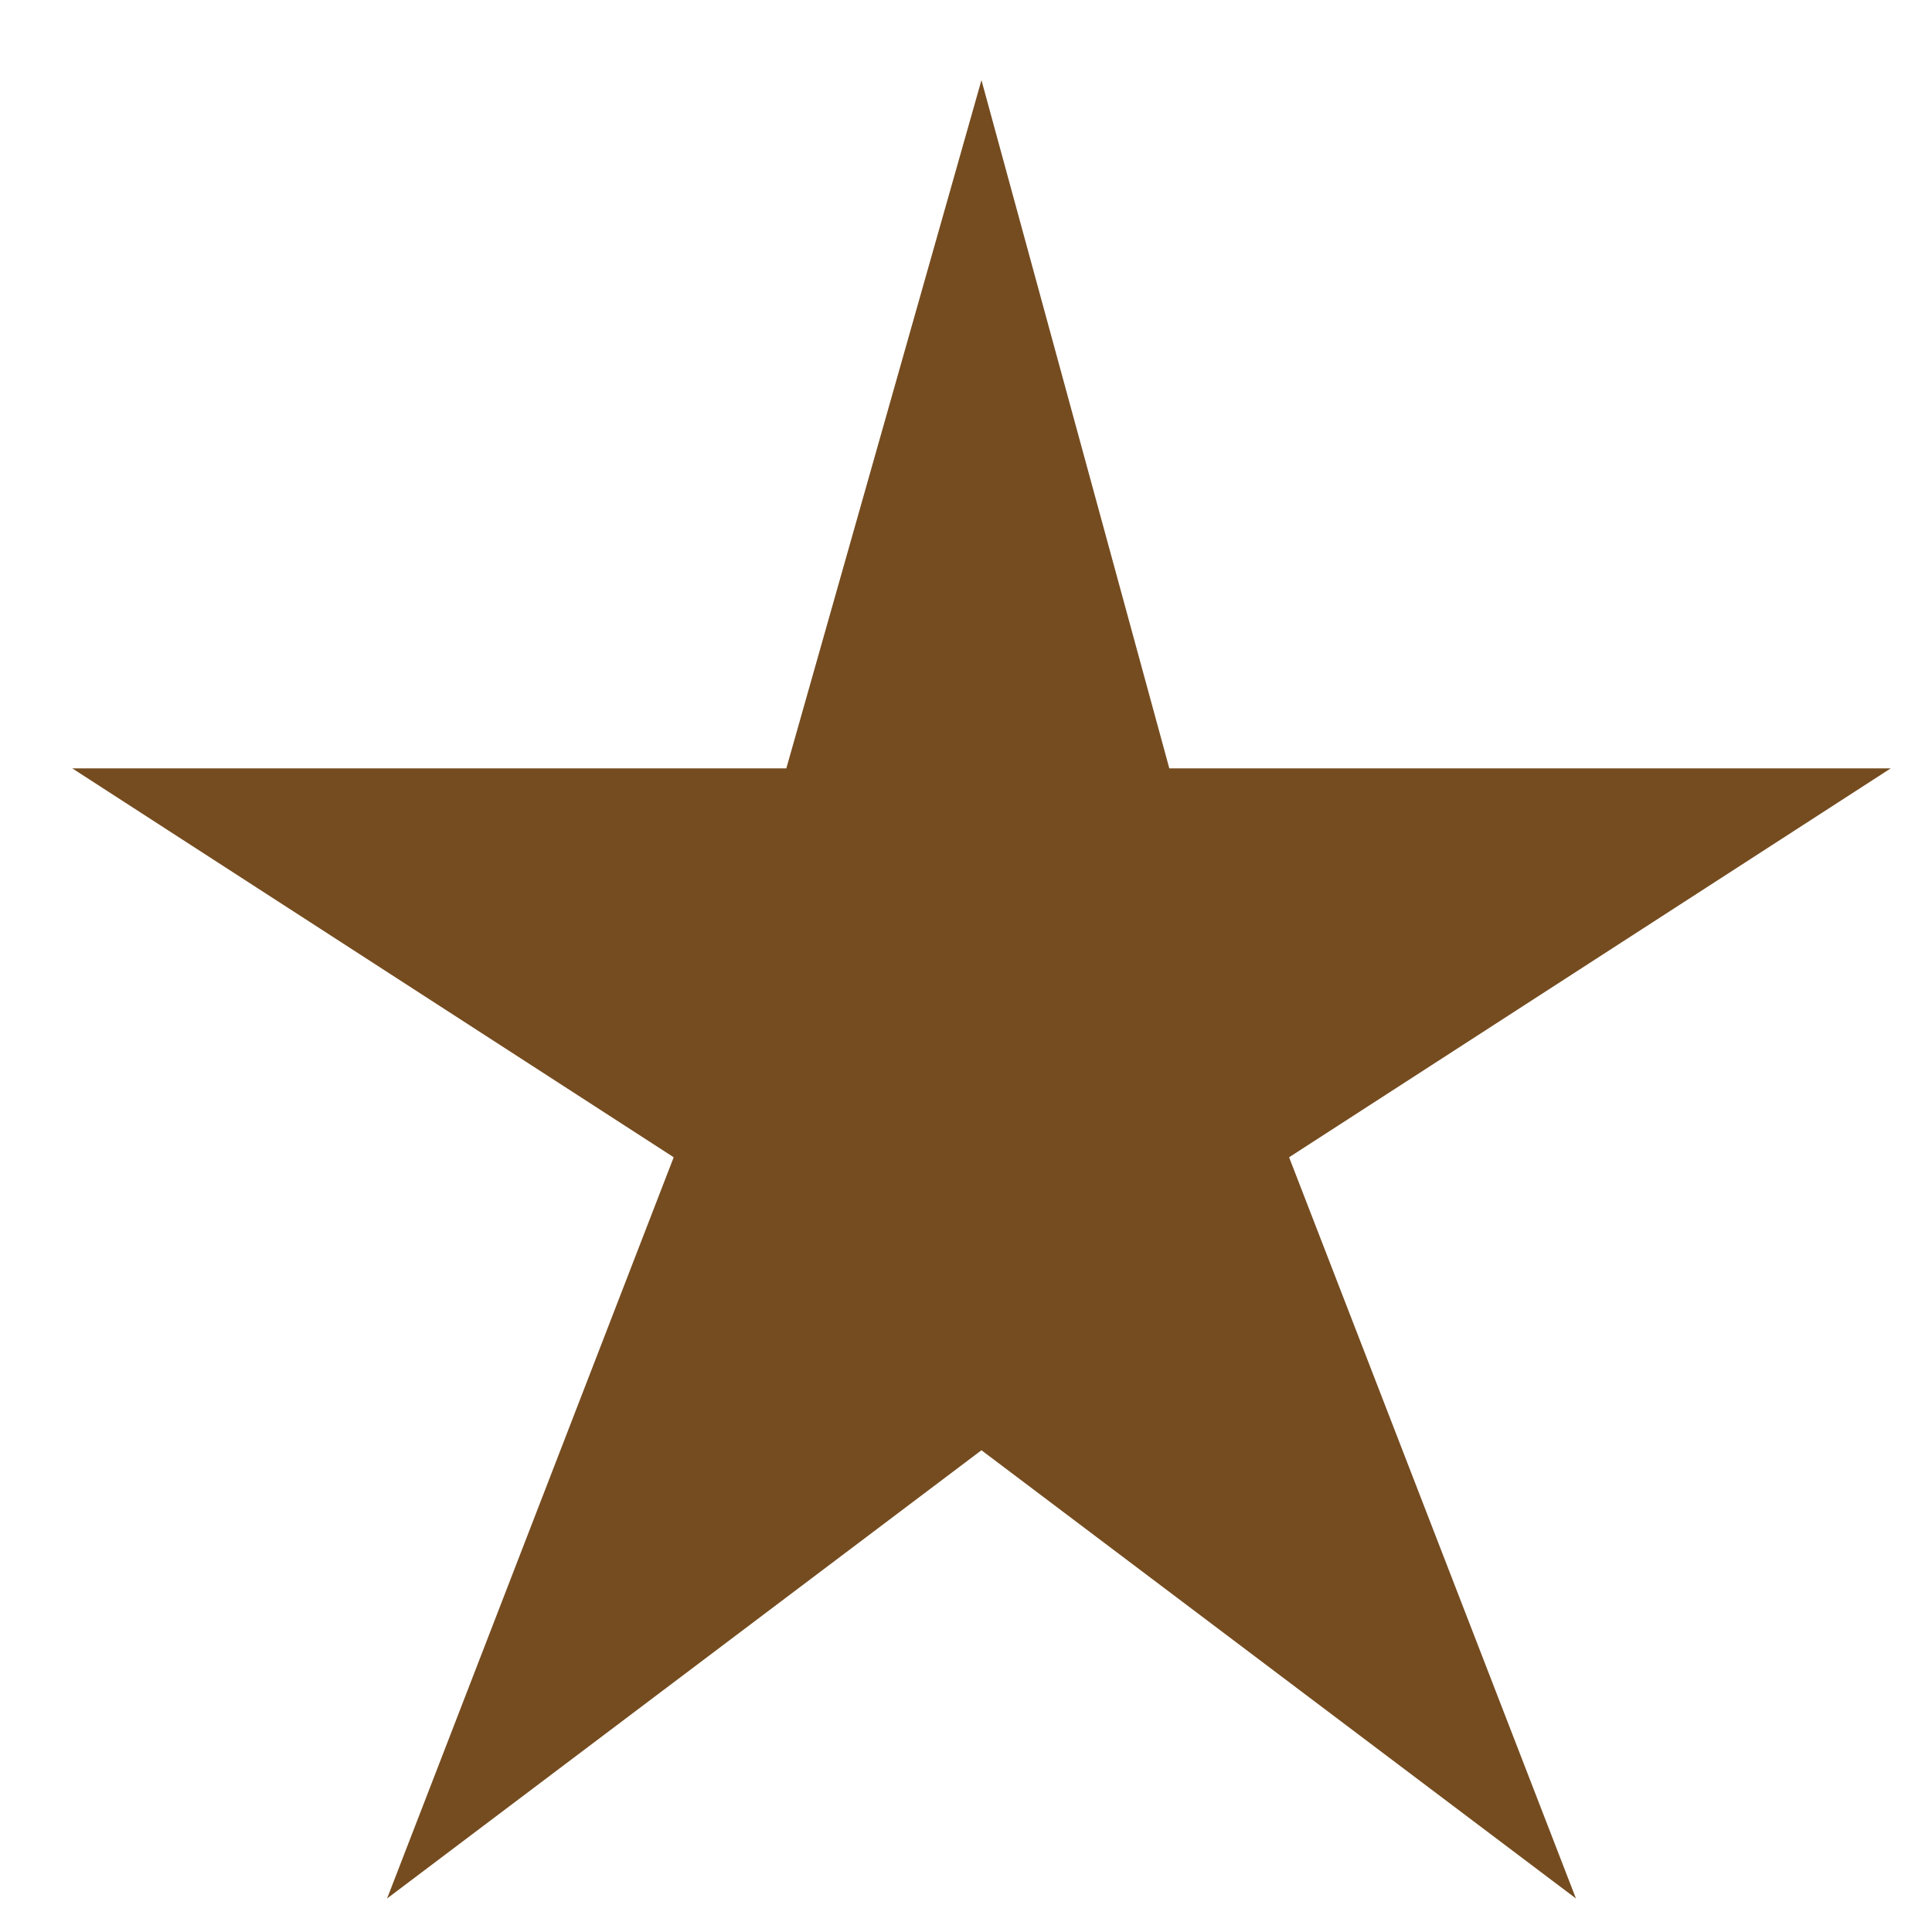
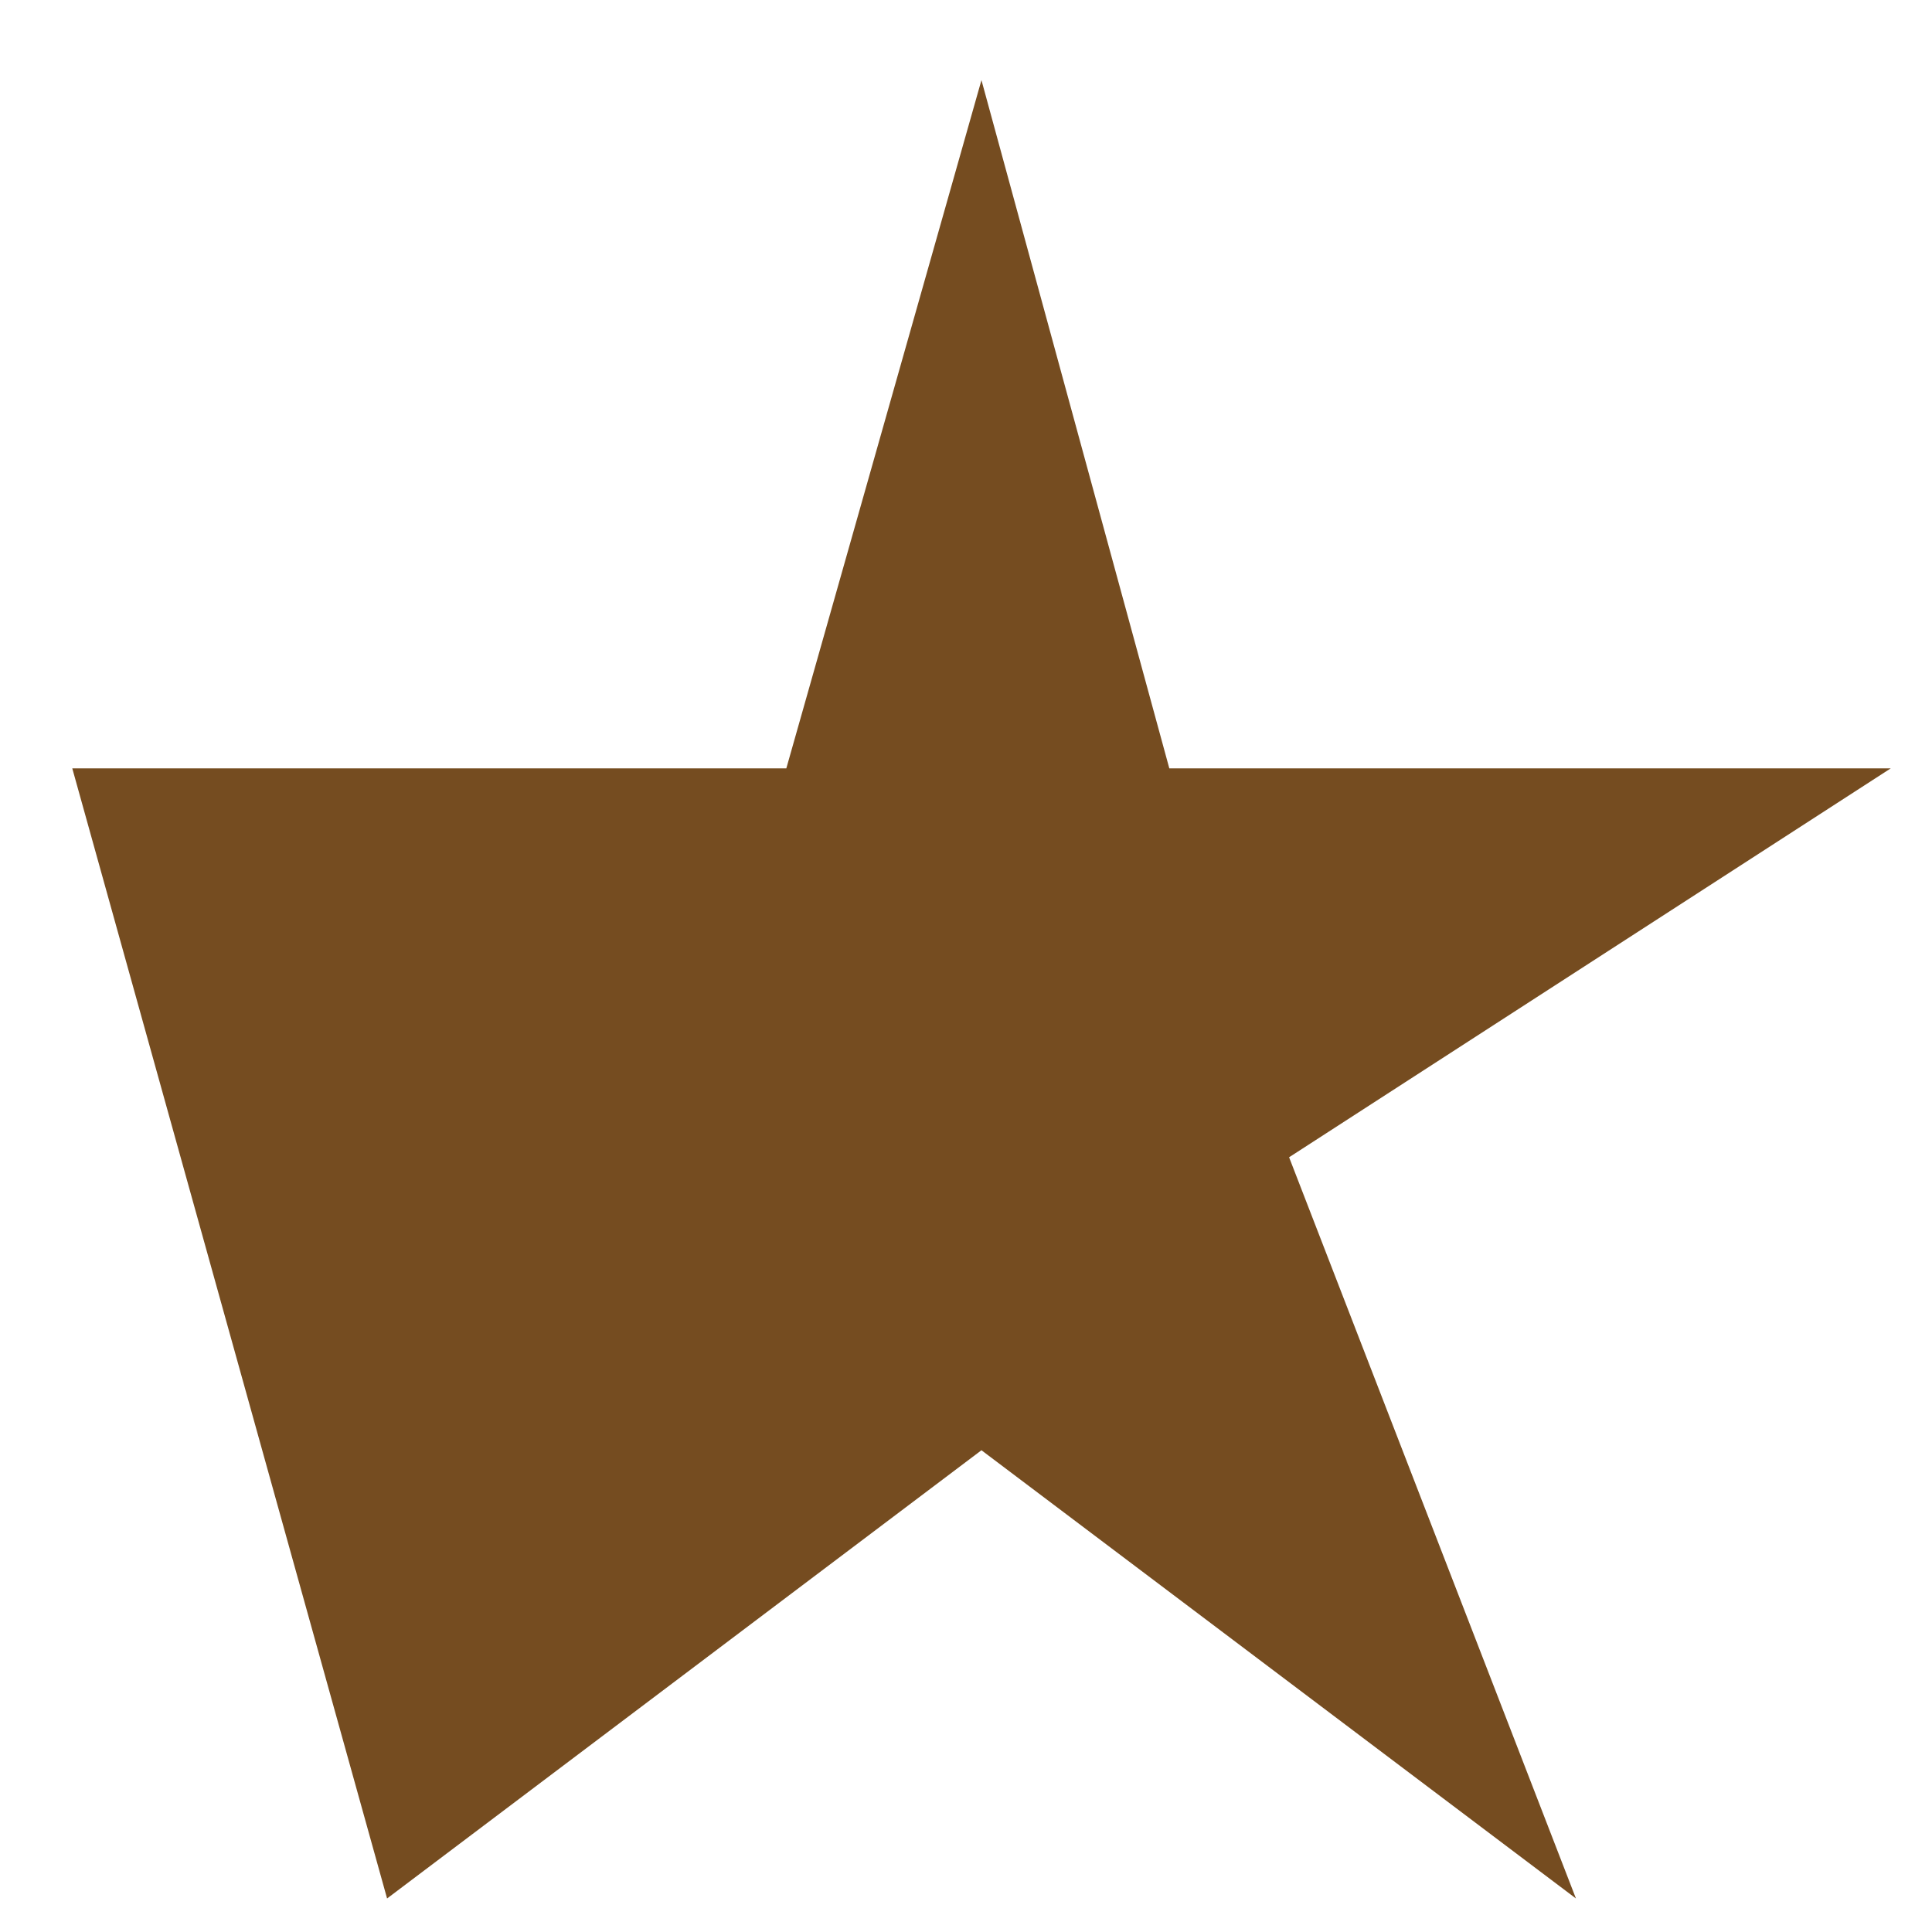
<svg xmlns="http://www.w3.org/2000/svg" width="17" height="17" viewBox="0 0 17 17" fill="none">
-   <path d="M16.637 6.761H10.289L8.636 0.705L6.919 6.761H0.636L5.928 10.183L3.406 16.705L8.636 12.761L13.867 16.705L11.343 10.183L16.637 6.761Z" fill="#754C20" />
+   <path d="M16.637 6.761H10.289L8.636 0.705L6.919 6.761H0.636L3.406 16.705L8.636 12.761L13.867 16.705L11.343 10.183L16.637 6.761Z" fill="#754C20" />
</svg>